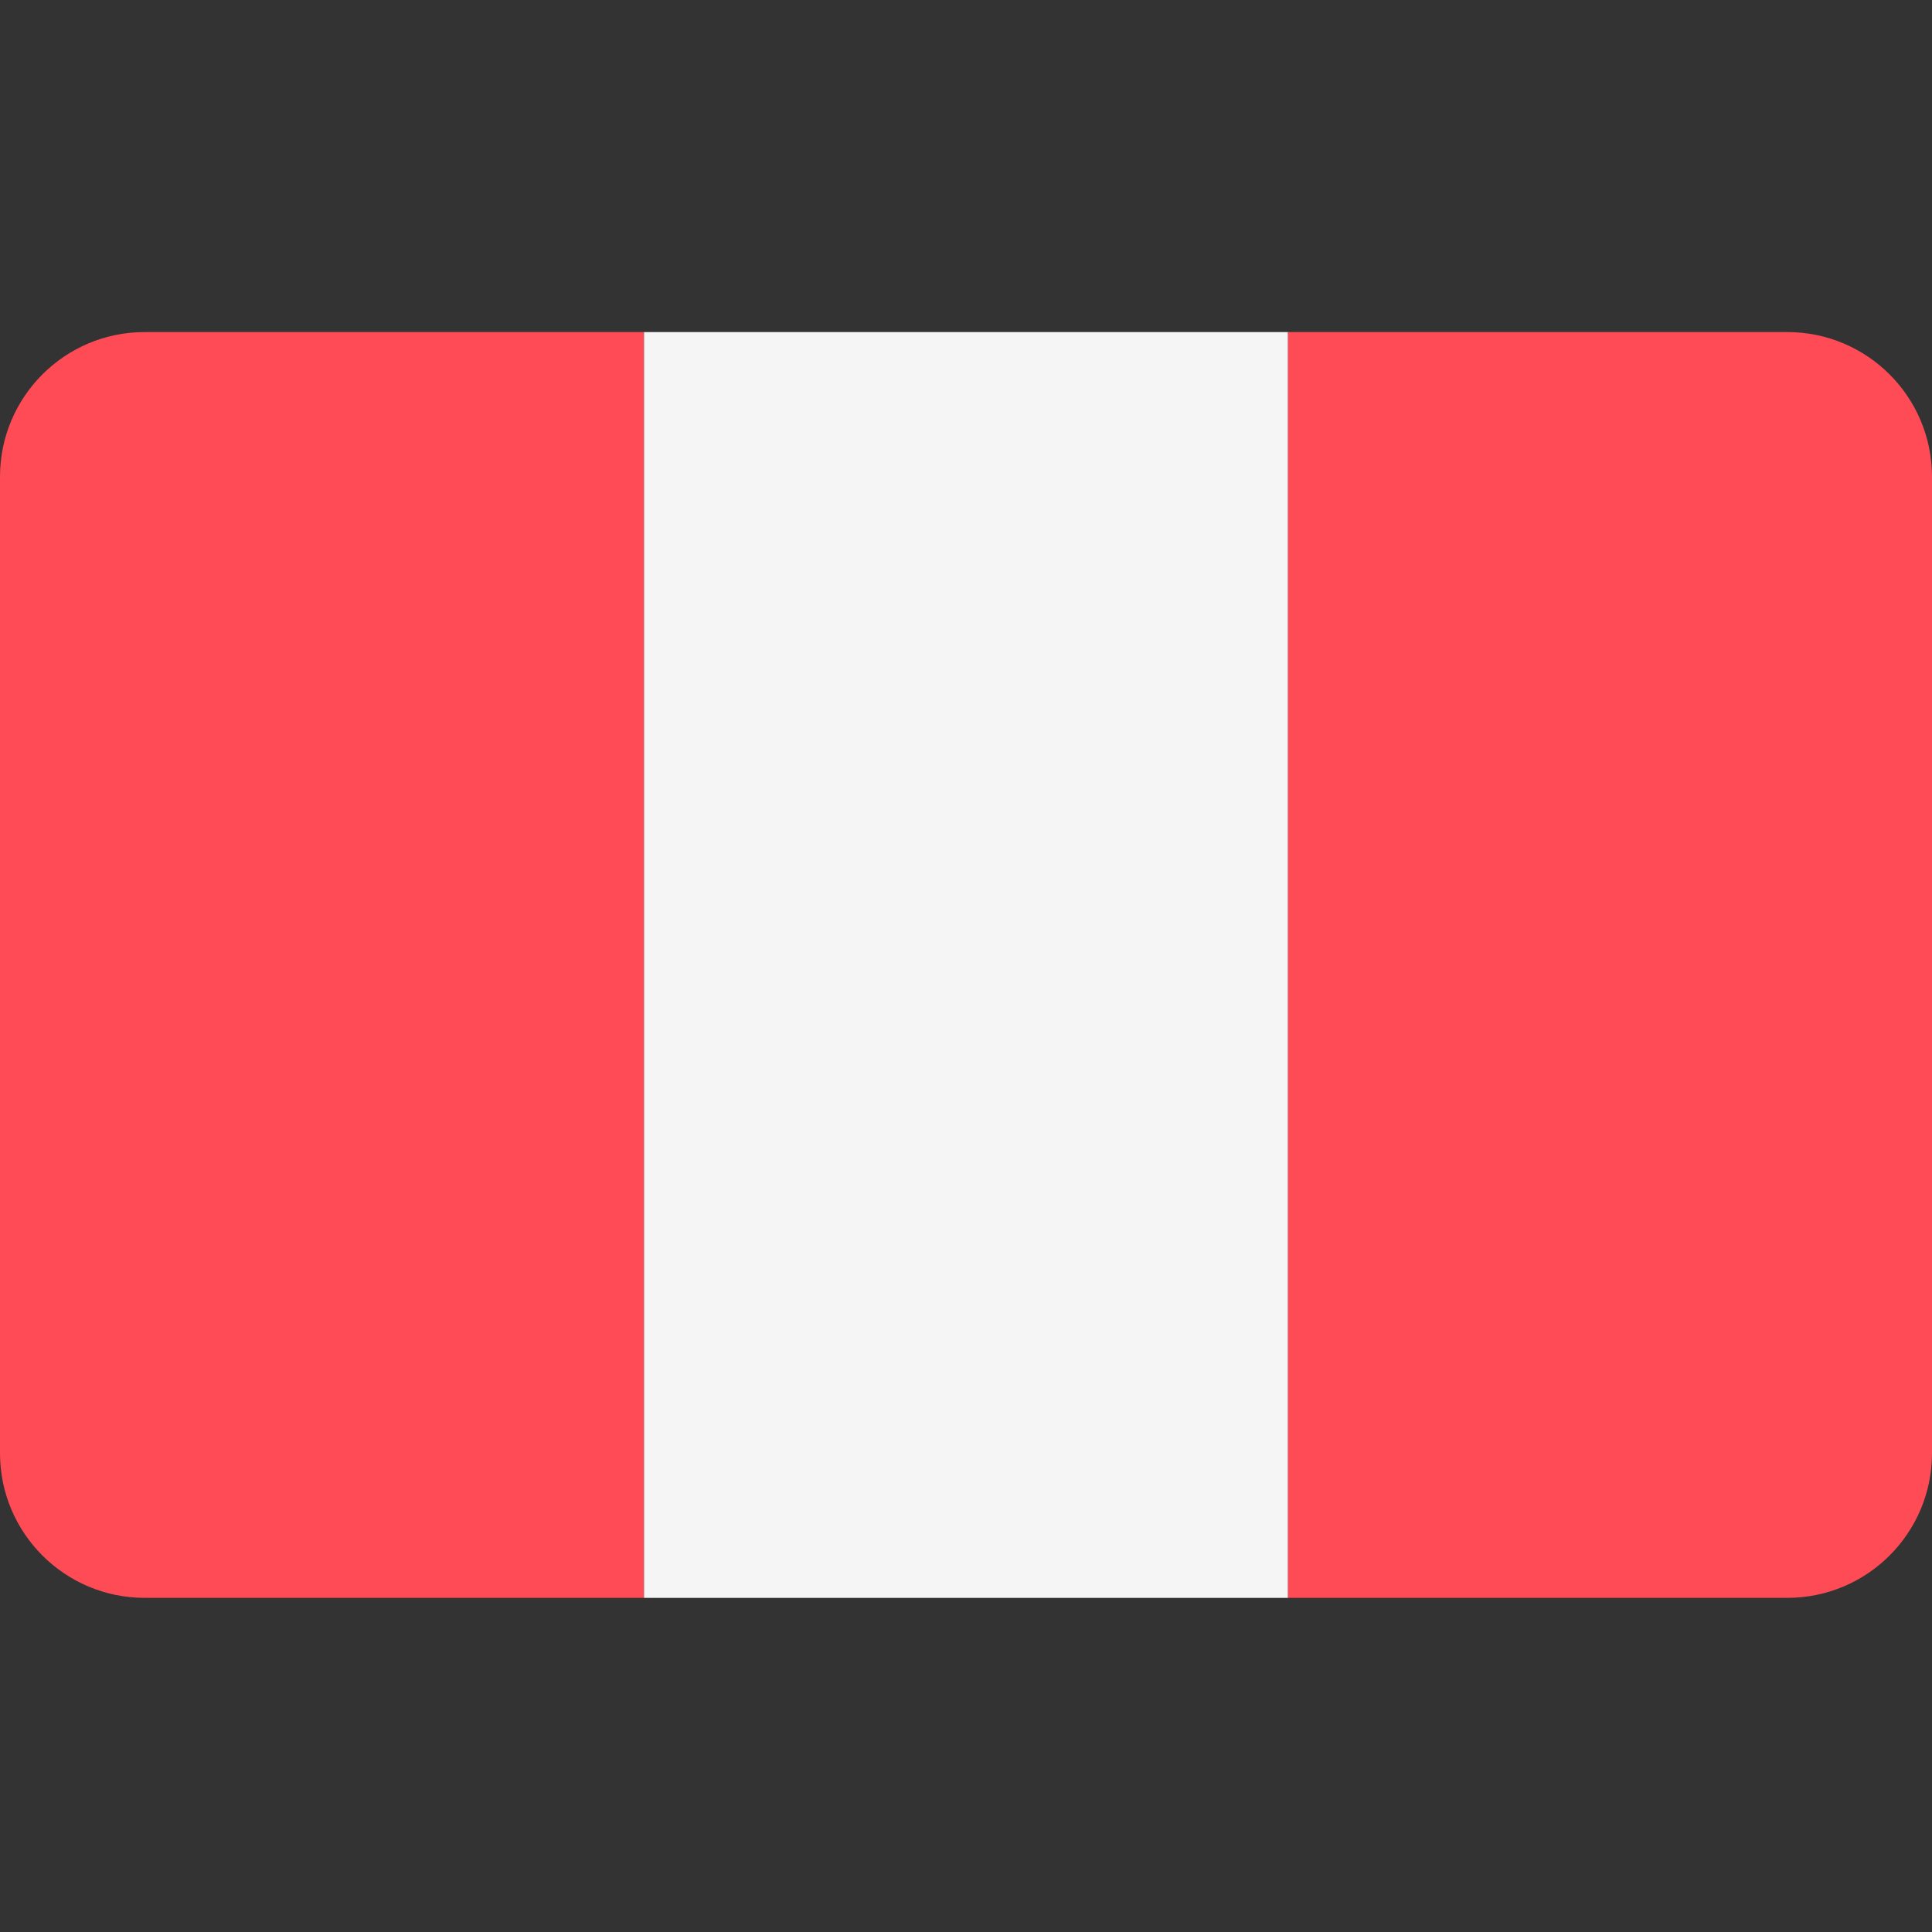
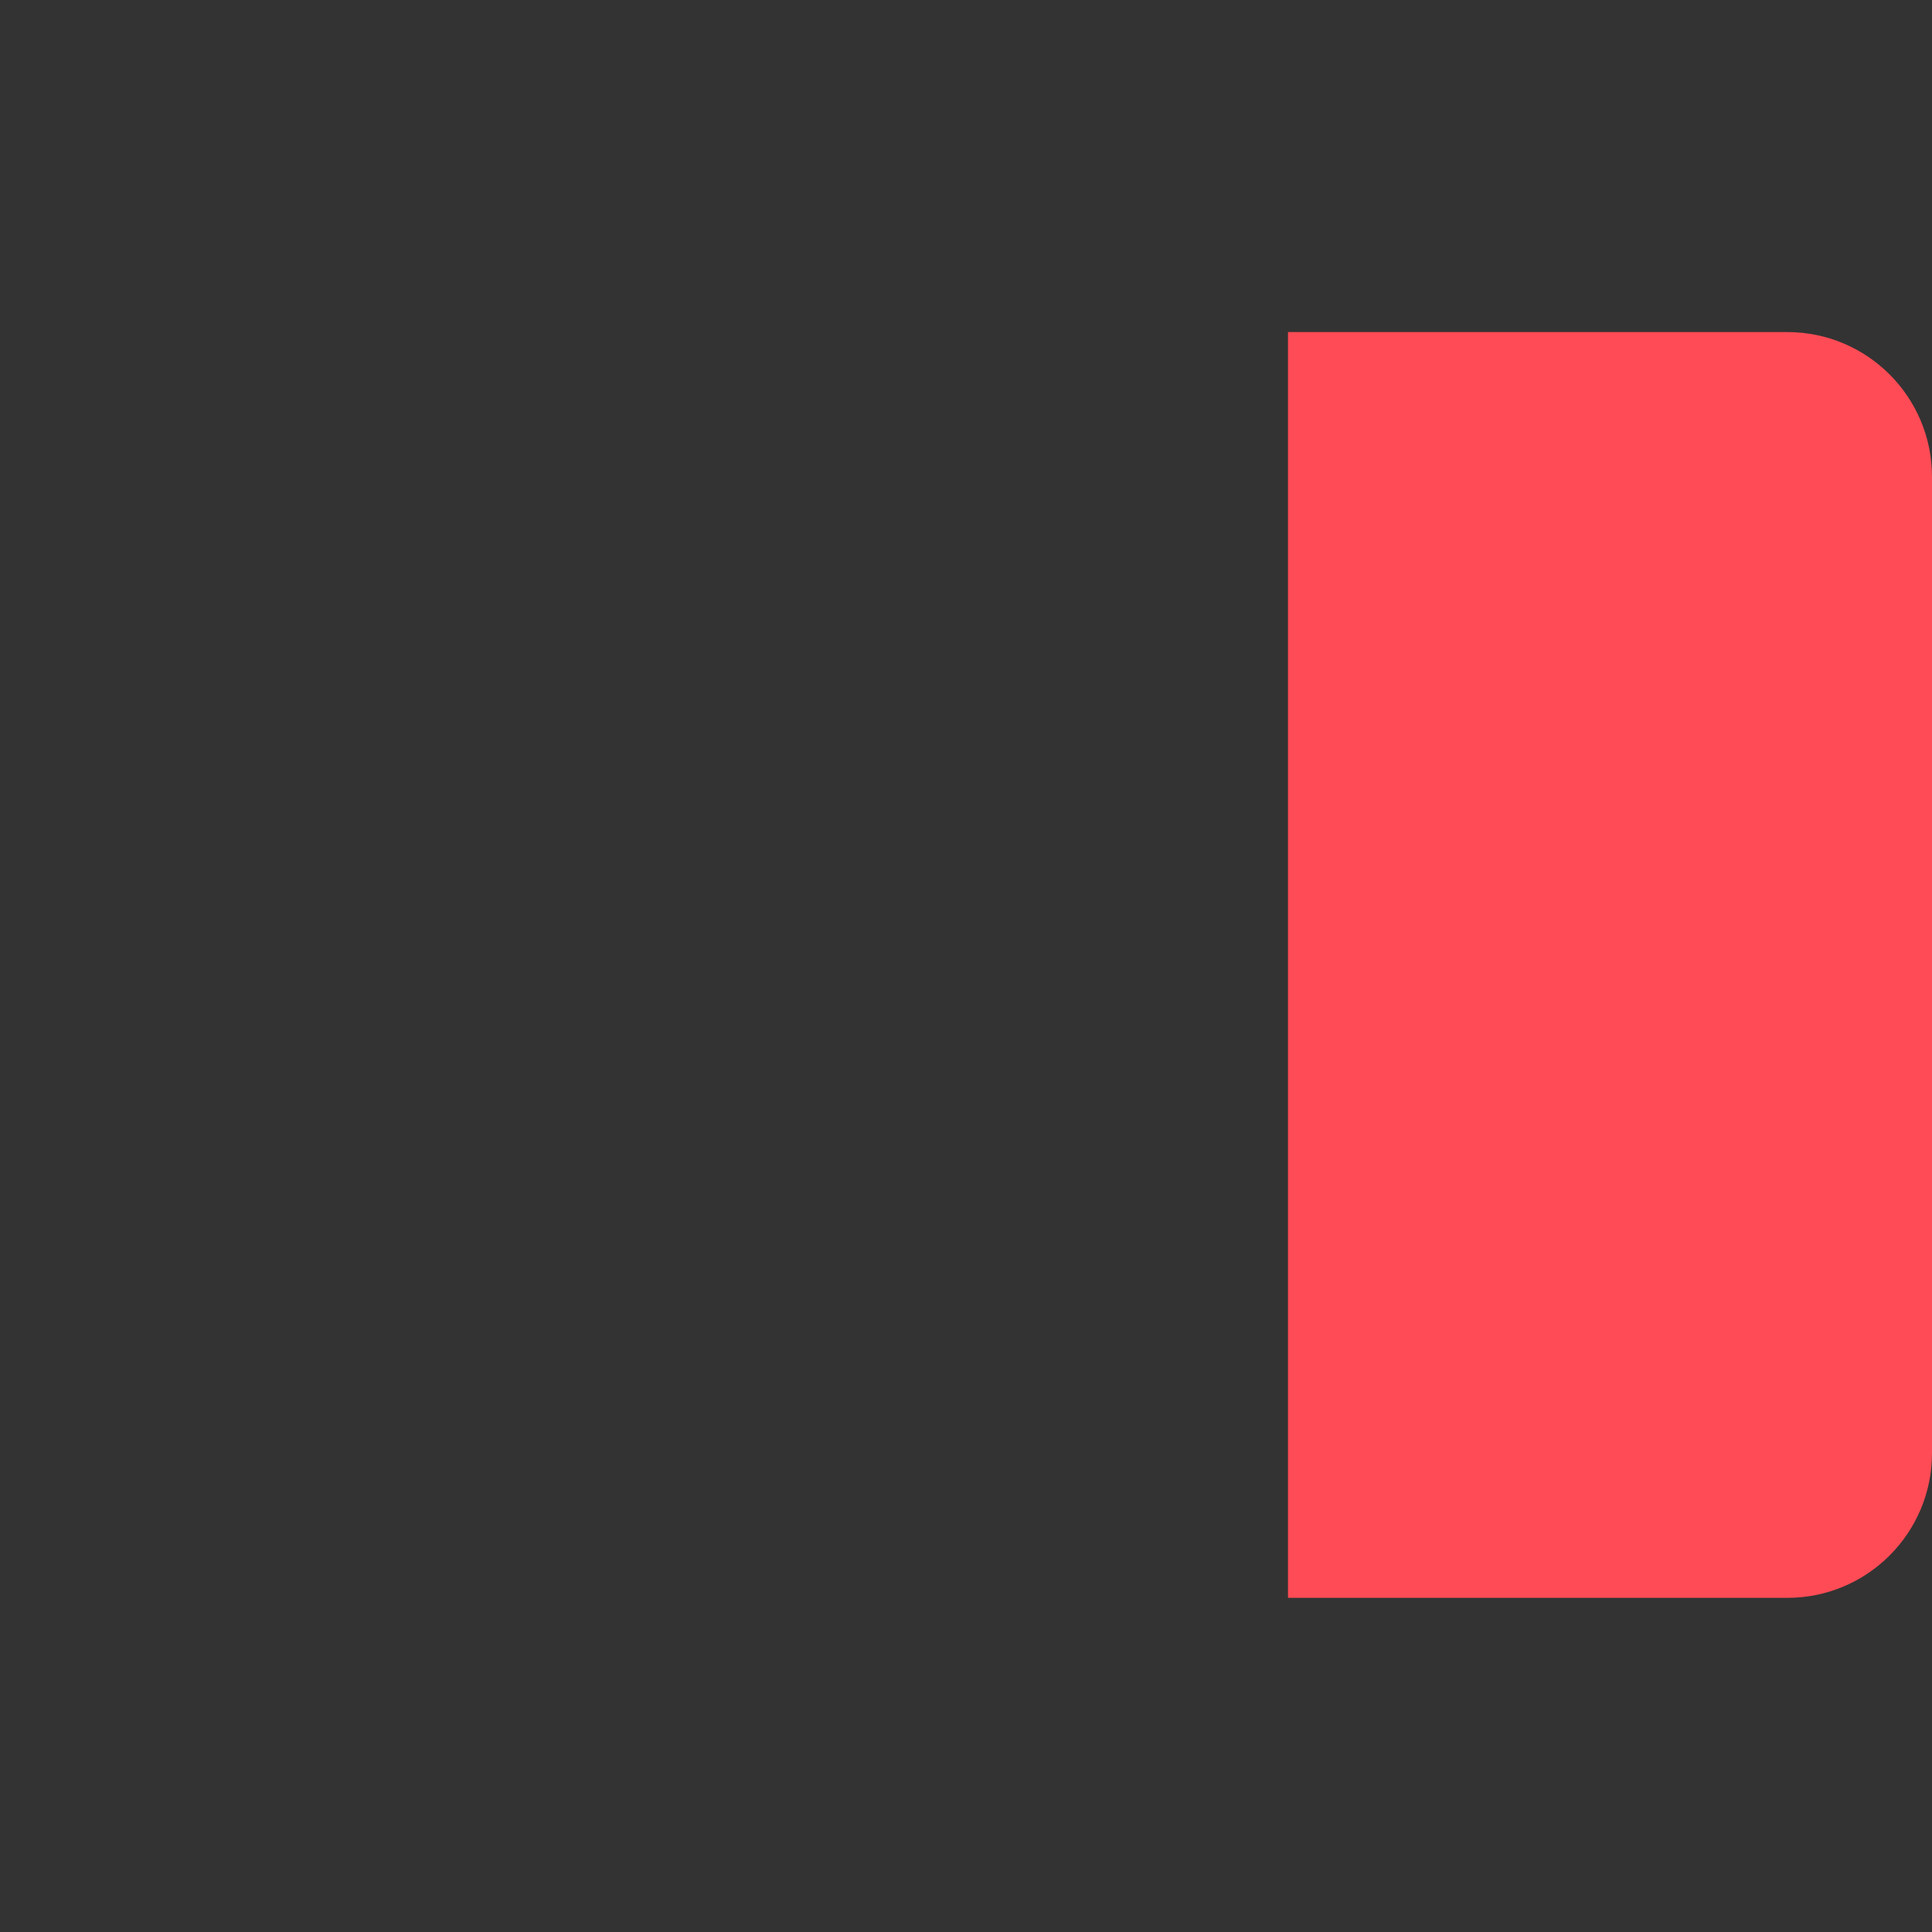
<svg xmlns="http://www.w3.org/2000/svg" viewBox="0 0 512 512" version="1.1">
  <rect x="0" y="0" width="512" height="512" fill="#333333" stroke="none" />
  <title>175 - Peru</title>
  <g id="175---Peru" stroke="none" stroke-width="1" fill="none" fill-rule="evenodd">
    <g id="013-italy" transform="translate(0, 88)" fill-rule="nonzero">
-       <path d="M38.345,0 C17.167,0 0,17.167 0,38.345 L0,297.104 C0,318.281 17.167,335.449 38.345,335.449 L170.667,335.449 L170.667,0 L38.345,0 Z" id="Path" fill="#FF4B55" />
-       <rect id="Rectangle" fill="#F5F5F5" x="170.67" y="0.004" width="170.67" height="335.45" />
      <path d="M473.655,0 L341.333,0 L341.333,335.448 L473.655,335.448 C494.832,335.448 512,318.281 512,297.103 L512,38.345 C512,17.167 494.833,0 473.655,0 Z" id="Path" fill="#FF4B55" />
    </g>
  </g>
</svg>